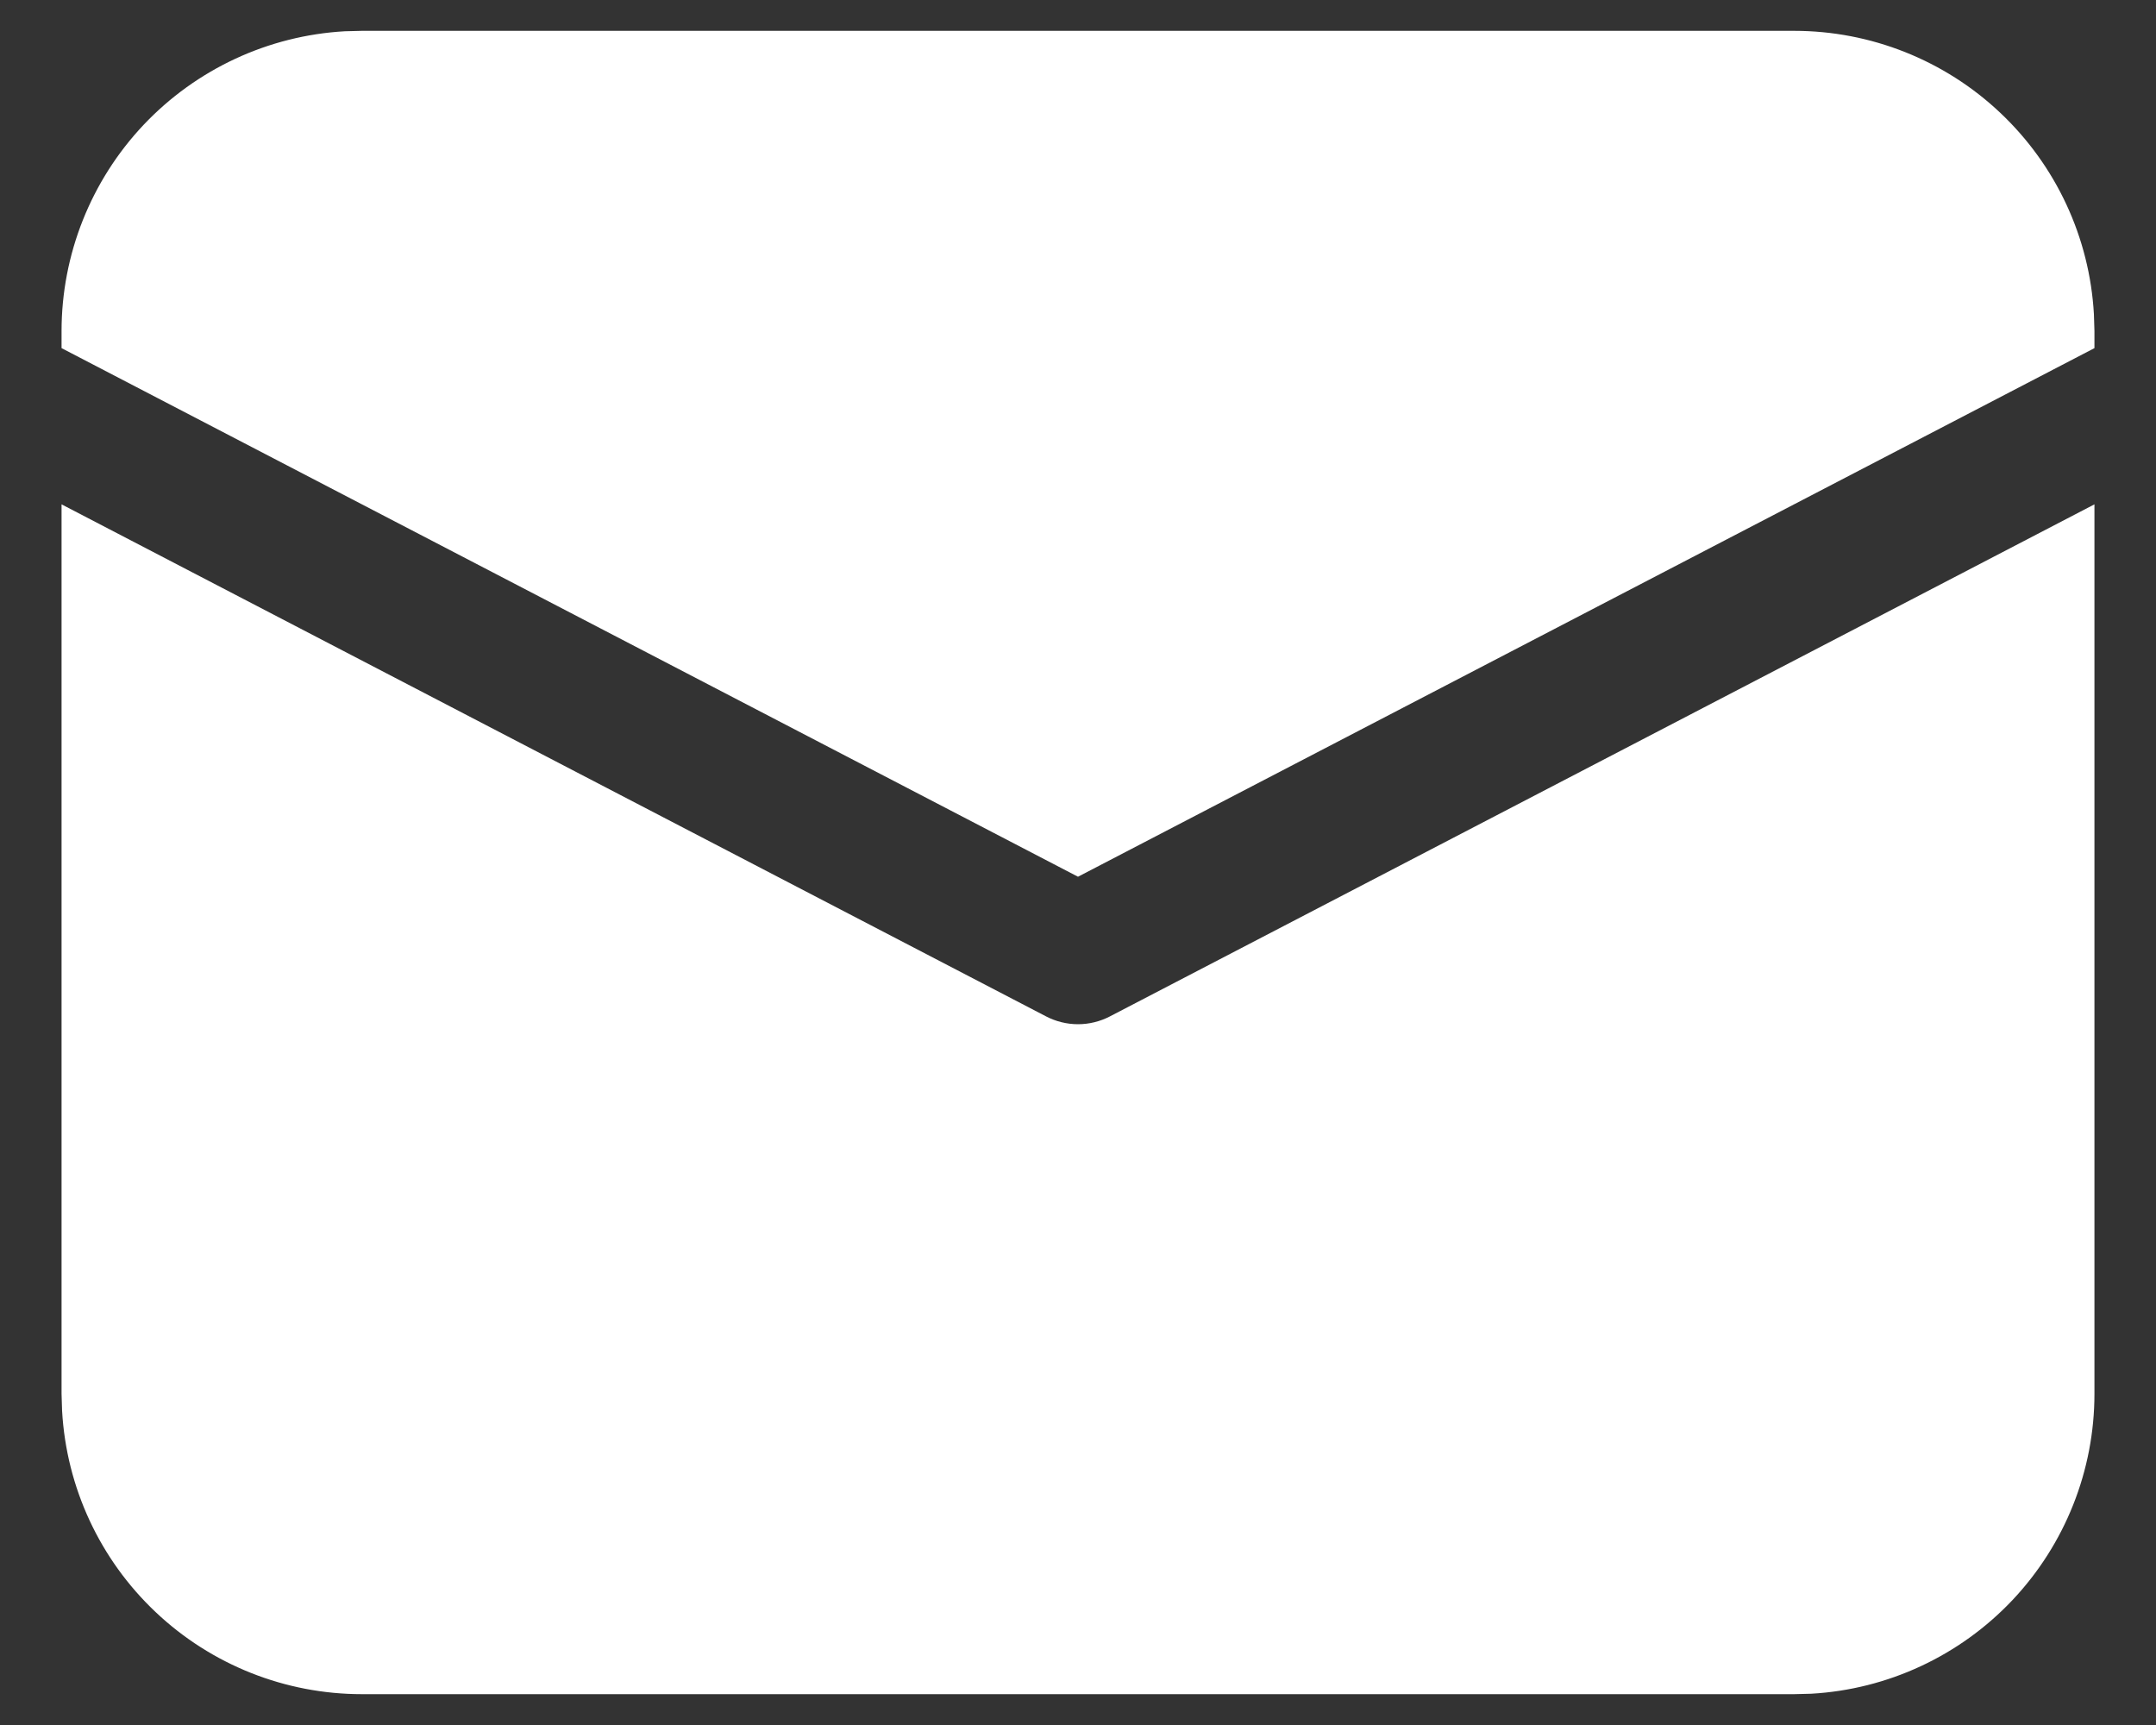
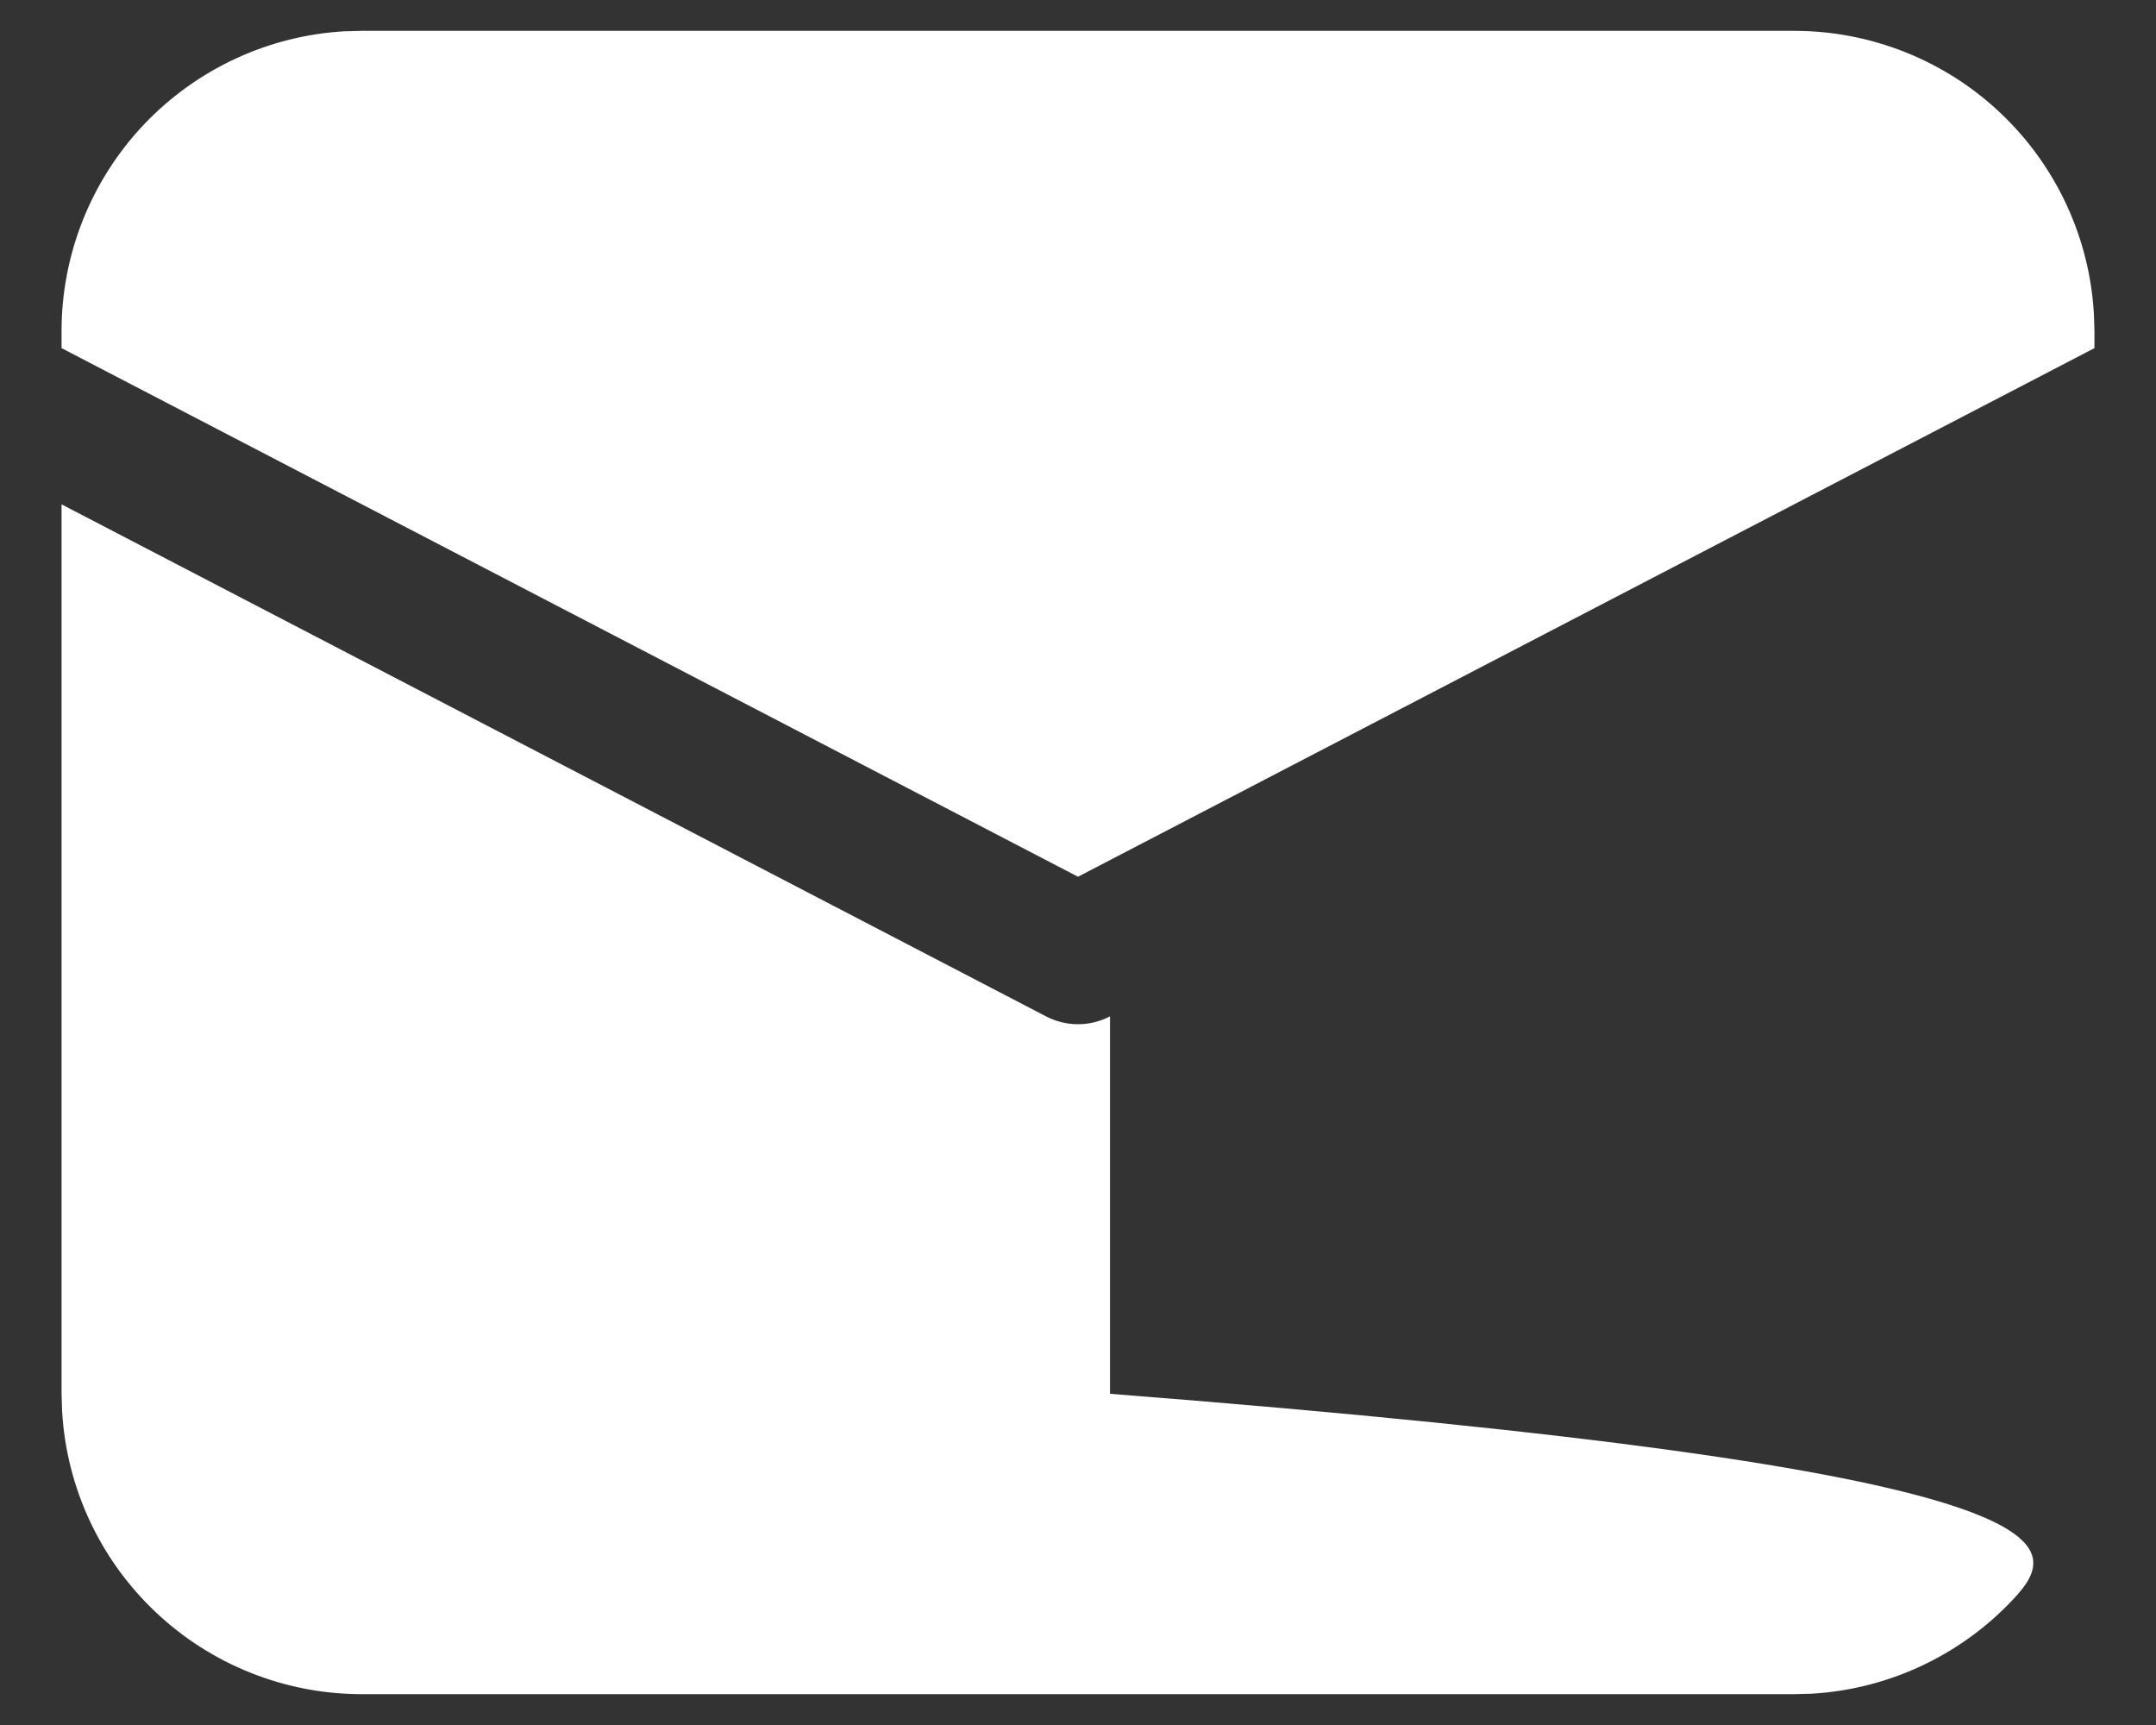
<svg xmlns="http://www.w3.org/2000/svg" width="20" height="16" viewBox="0 0 20 16" fill="none">
  <rect x="0" y="0" width="20" height="16" fill="#333333" stroke="none" />
-   <path d="M0.571 4.678L9.703 9.427C9.795 9.475 9.897 9.5 10 9.5C10.103 9.5 10.205 9.475 10.297 9.427L19.429 4.678V12.928C19.429 13.64 19.156 14.325 18.668 14.842C18.179 15.359 17.511 15.67 16.801 15.71L16.643 15.714H3.357C2.646 15.714 1.961 15.442 1.444 14.953C0.927 14.465 0.616 13.797 0.576 13.086L0.571 12.928V4.678ZM3.357 0.286H16.643C17.354 0.286 18.039 0.558 18.556 1.047C19.073 1.535 19.384 2.203 19.424 2.914L19.429 3.071V3.229L10 8.132L0.571 3.229V3.071C0.571 2.36 0.844 1.675 1.332 1.158C1.821 0.641 2.489 0.33 3.199 0.29L3.357 0.286H16.643H3.357Z" fill="white" />
+   <path d="M0.571 4.678L9.703 9.427C9.795 9.475 9.897 9.5 10 9.5C10.103 9.5 10.205 9.475 10.297 9.427V12.928C19.429 13.64 19.156 14.325 18.668 14.842C18.179 15.359 17.511 15.67 16.801 15.71L16.643 15.714H3.357C2.646 15.714 1.961 15.442 1.444 14.953C0.927 14.465 0.616 13.797 0.576 13.086L0.571 12.928V4.678ZM3.357 0.286H16.643C17.354 0.286 18.039 0.558 18.556 1.047C19.073 1.535 19.384 2.203 19.424 2.914L19.429 3.071V3.229L10 8.132L0.571 3.229V3.071C0.571 2.36 0.844 1.675 1.332 1.158C1.821 0.641 2.489 0.33 3.199 0.29L3.357 0.286H16.643H3.357Z" fill="white" />
</svg>